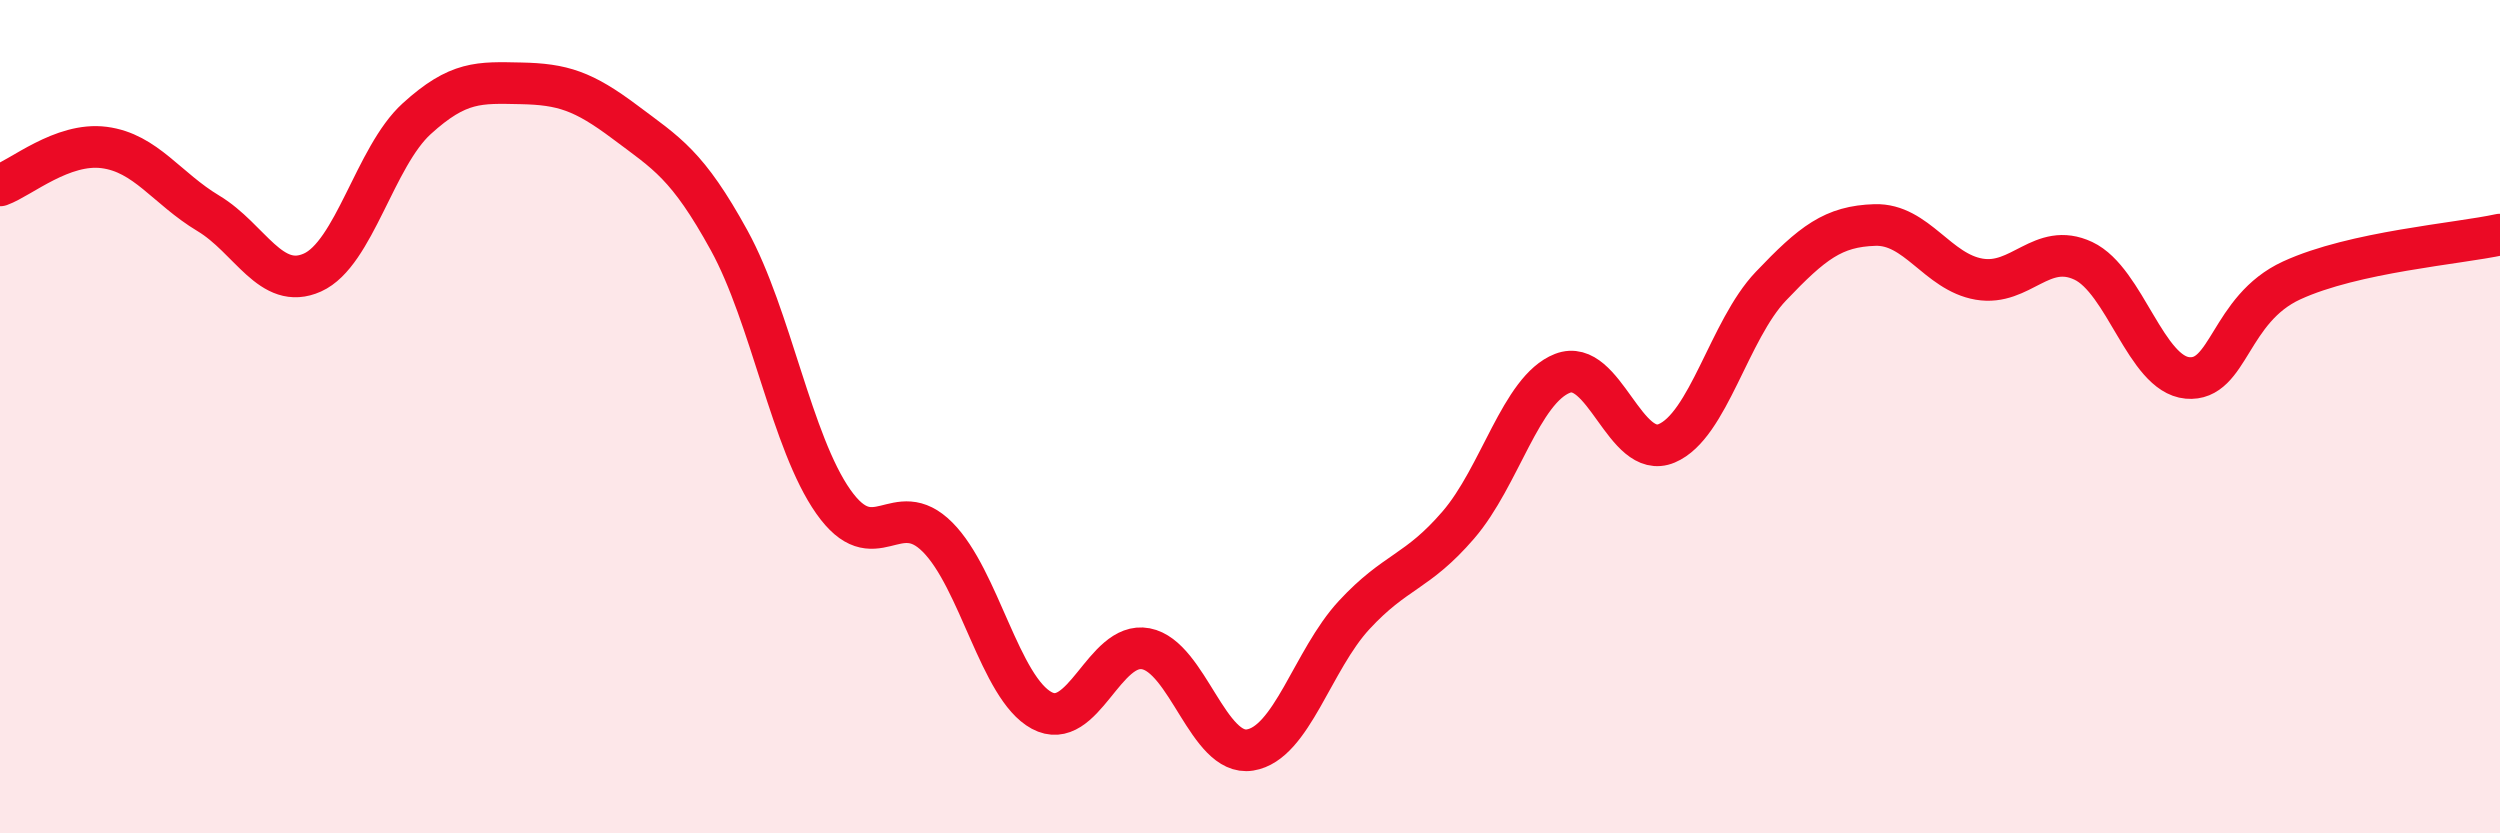
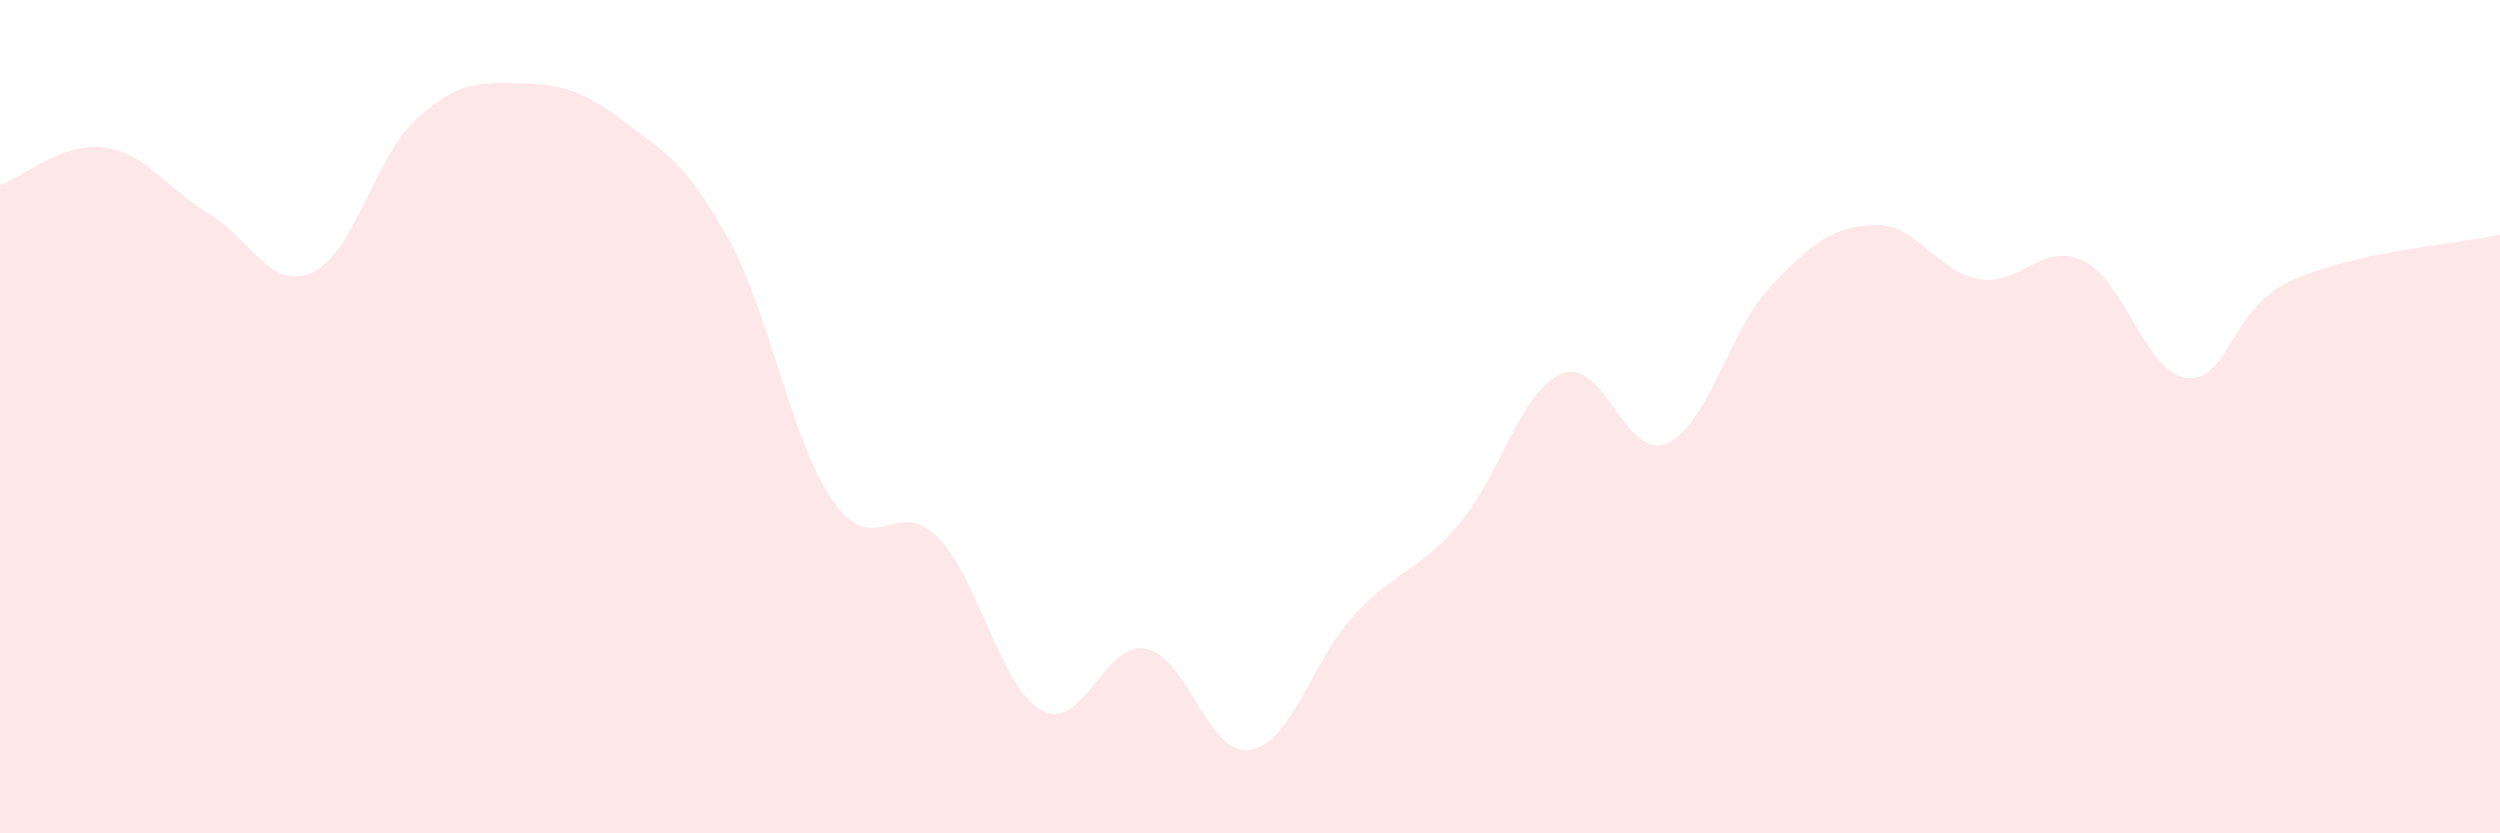
<svg xmlns="http://www.w3.org/2000/svg" width="60" height="20" viewBox="0 0 60 20">
  <path d="M 0,4.45 C 0.5,4.27 1.5,3.41 2.5,3.54 C 3.5,3.67 4,4.52 5,5.12 C 6,5.72 6.5,6.99 7.5,6.54 C 8.5,6.09 9,3.76 10,2.85 C 11,1.94 11.5,1.98 12.5,2 C 13.5,2.02 14,2.18 15,2.93 C 16,3.68 16.5,3.95 17.5,5.77 C 18.5,7.59 19,10.62 20,12.04 C 21,13.46 21.5,11.89 22.5,12.89 C 23.5,13.89 24,16.51 25,17.05 C 26,17.59 26.5,15.38 27.5,15.57 C 28.5,15.76 29,18.16 30,18 C 31,17.84 31.5,15.84 32.5,14.76 C 33.5,13.68 34,13.76 35,12.6 C 36,11.44 36.5,9.35 37.5,8.96 C 38.5,8.57 39,11.06 40,10.64 C 41,10.22 41.5,7.92 42.5,6.87 C 43.5,5.82 44,5.43 45,5.4 C 46,5.37 46.5,6.53 47.5,6.7 C 48.5,6.87 49,5.79 50,6.26 C 51,6.73 51.5,8.98 52.5,9.07 C 53.5,9.16 53.5,7.42 55,6.73 C 56.5,6.04 59,5.85 60,5.63L60 20L0 20Z" fill="#EB0A25" opacity="0.1" stroke-linecap="round" stroke-linejoin="round" />
-   <path d="M 0,4.45 C 0.5,4.27 1.5,3.41 2.5,3.54 C 3.5,3.67 4,4.52 5,5.12 C 6,5.72 6.5,6.99 7.5,6.54 C 8.5,6.09 9,3.76 10,2.85 C 11,1.94 11.5,1.98 12.5,2 C 13.5,2.02 14,2.18 15,2.93 C 16,3.68 16.5,3.95 17.5,5.77 C 18.5,7.59 19,10.62 20,12.04 C 21,13.46 21.5,11.89 22.5,12.89 C 23.5,13.89 24,16.51 25,17.05 C 26,17.59 26.5,15.38 27.5,15.57 C 28.5,15.76 29,18.16 30,18 C 31,17.84 31.5,15.84 32.5,14.76 C 33.5,13.68 34,13.76 35,12.6 C 36,11.44 36.5,9.35 37.5,8.96 C 38.5,8.57 39,11.06 40,10.64 C 41,10.22 41.5,7.92 42.5,6.87 C 43.5,5.82 44,5.43 45,5.4 C 46,5.37 46.5,6.53 47.5,6.7 C 48.5,6.87 49,5.79 50,6.26 C 51,6.73 51.5,8.98 52.5,9.07 C 53.5,9.16 53.5,7.42 55,6.73 C 56.5,6.04 59,5.85 60,5.63" stroke="#EB0A25" stroke-width="1" fill="none" stroke-linecap="round" stroke-linejoin="round" />
</svg>